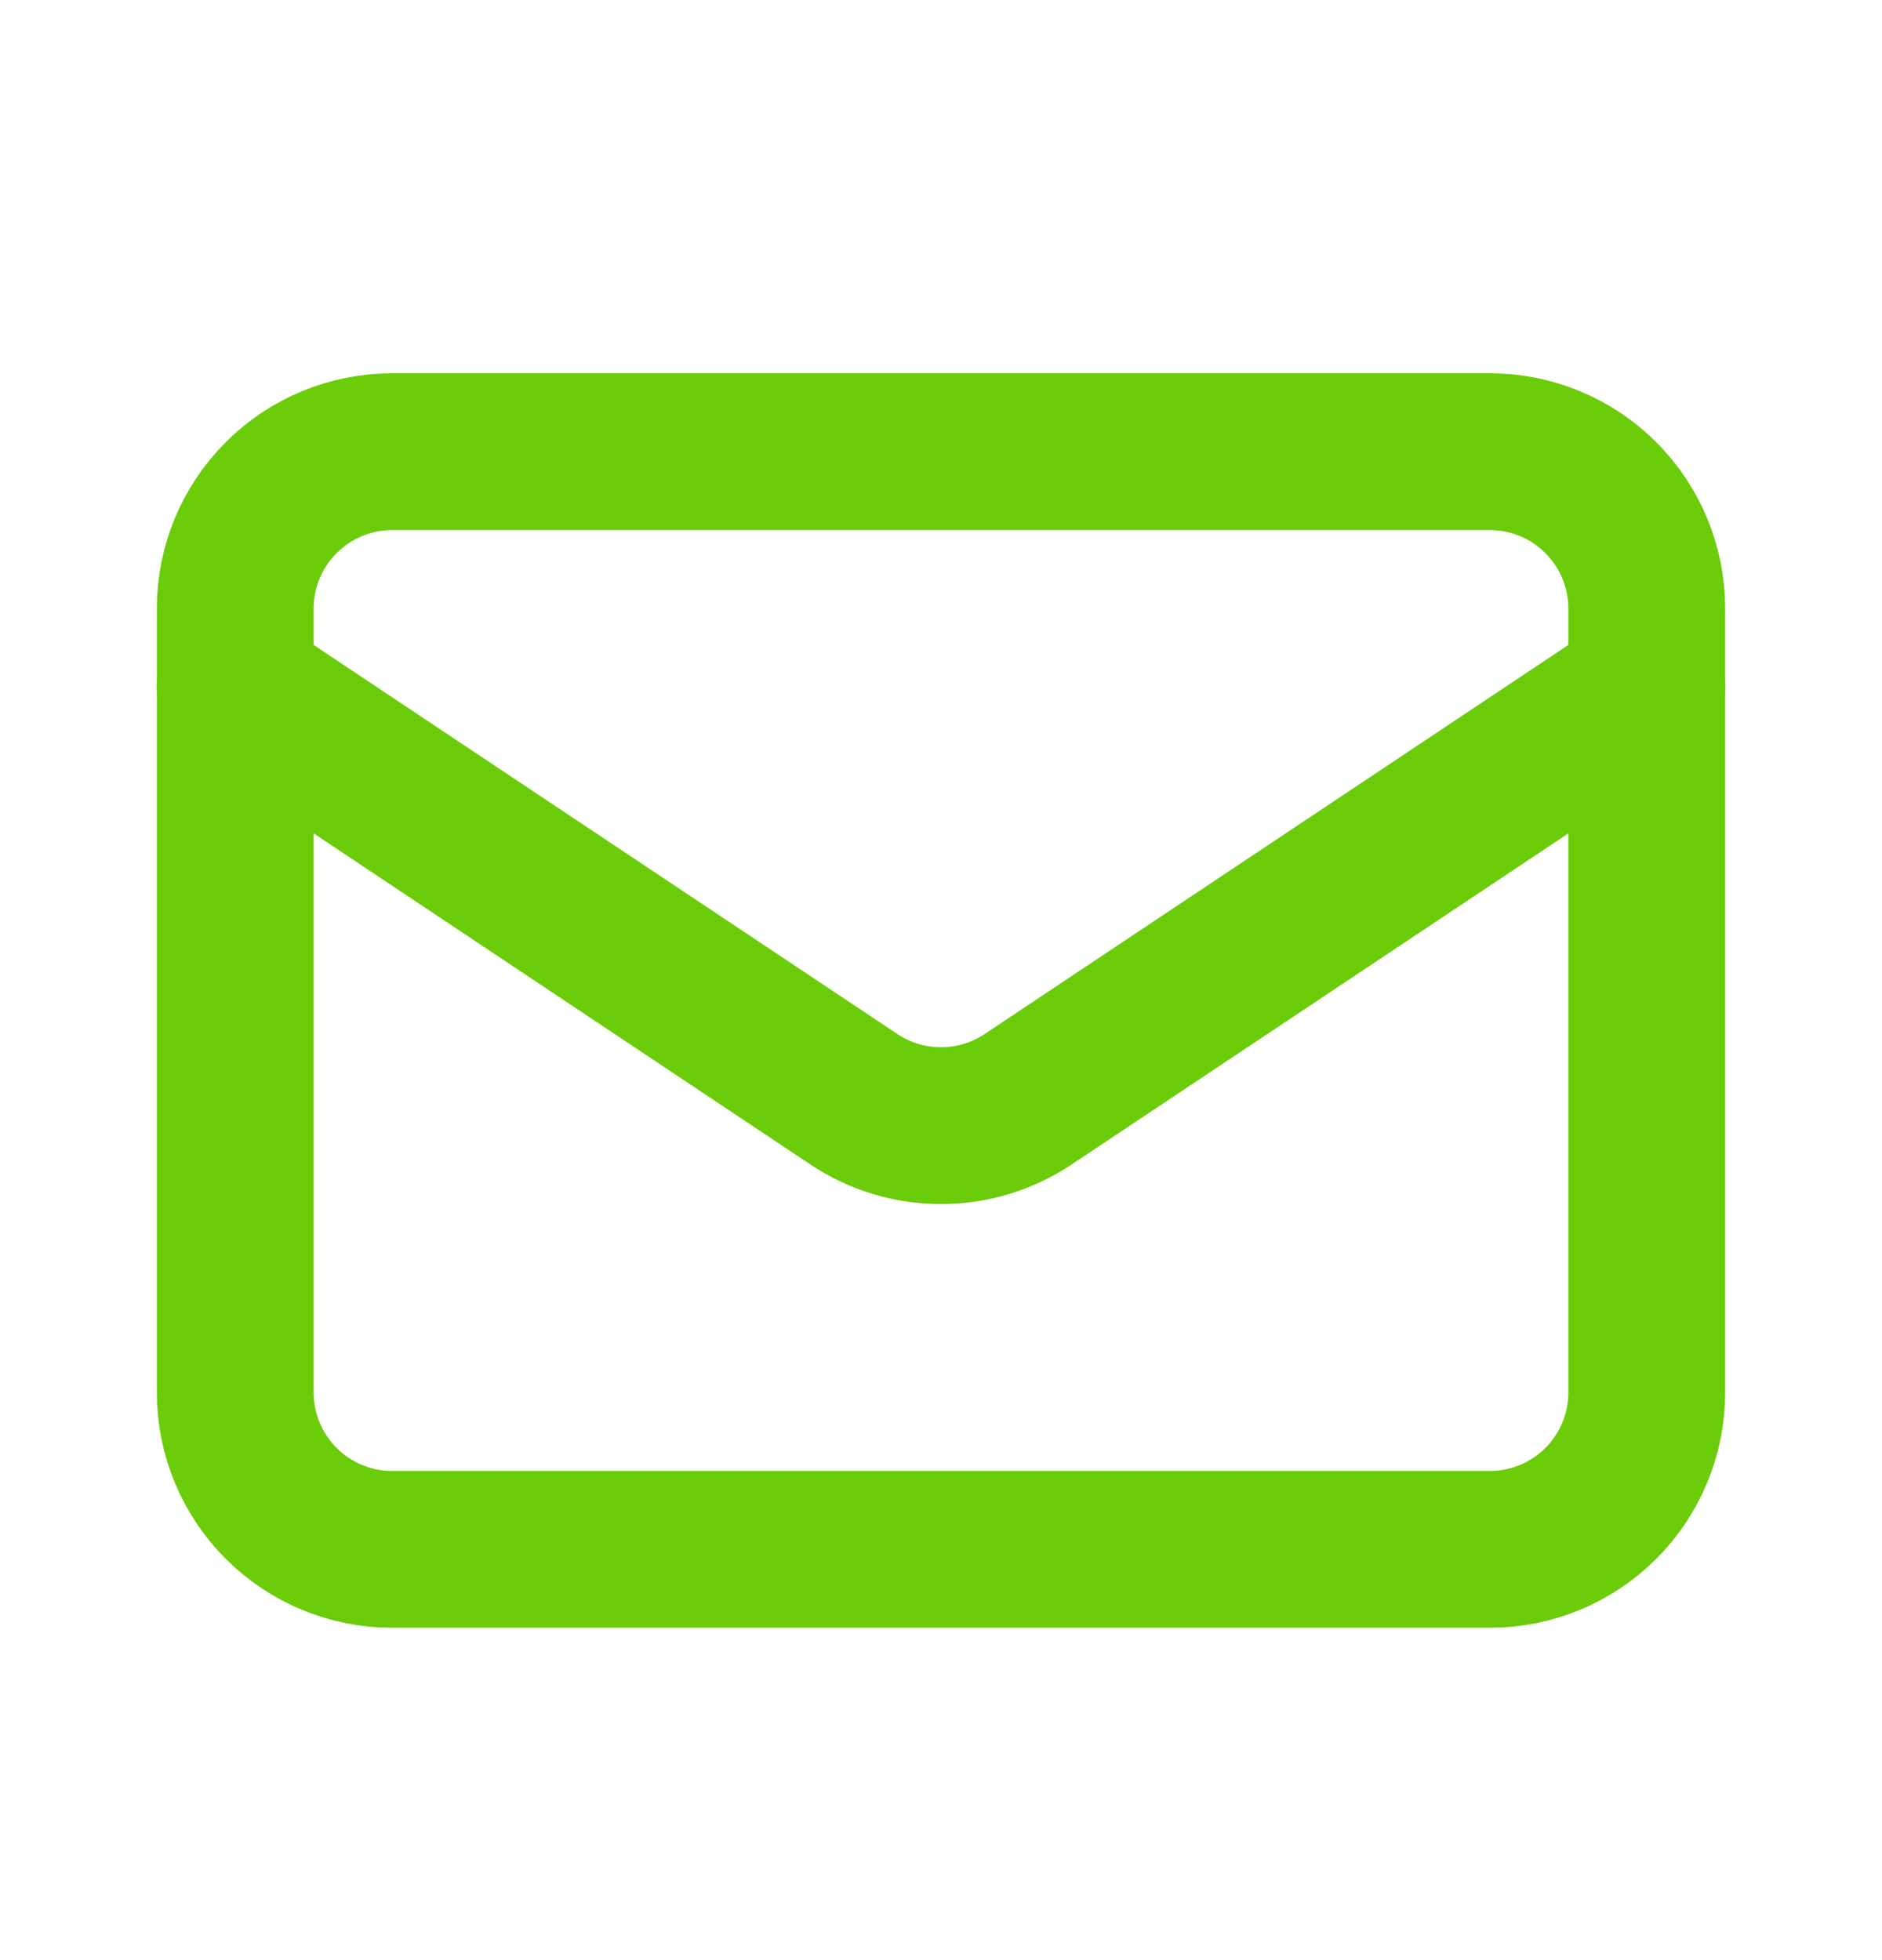
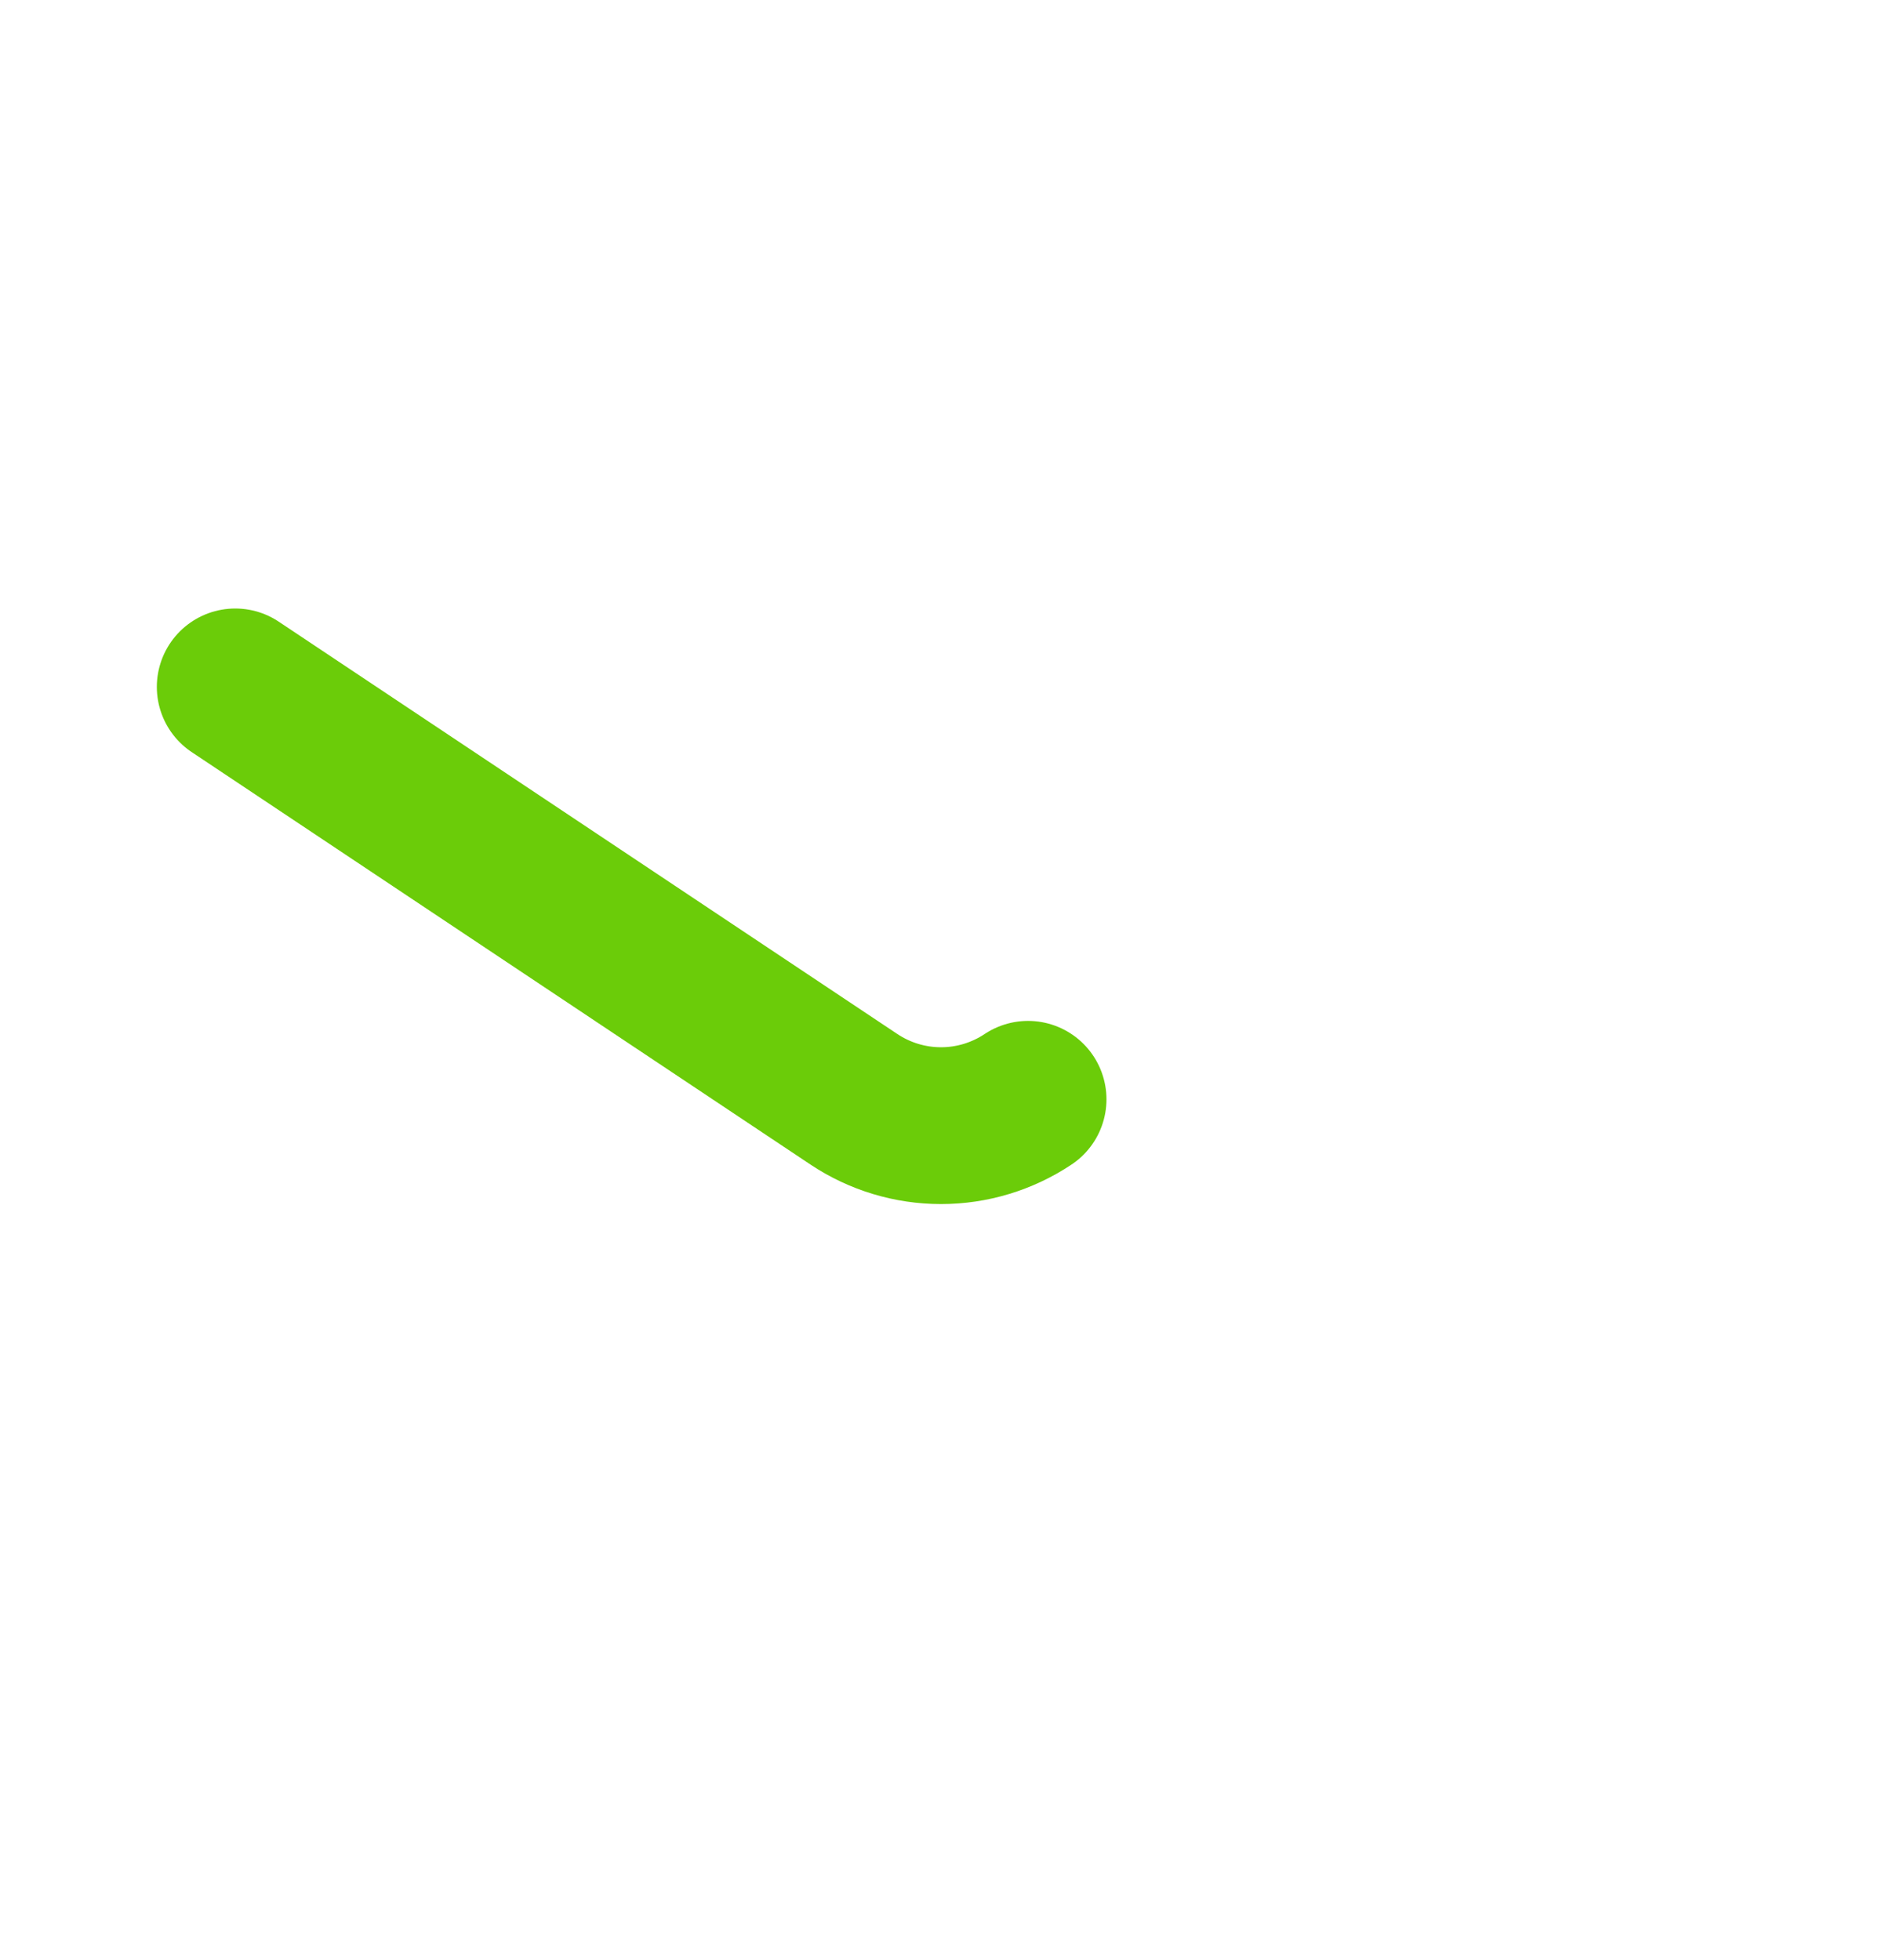
<svg xmlns="http://www.w3.org/2000/svg" width="24" height="25" viewBox="0 0 24 25" fill="none">
-   <path d="M19 19.761H5C4.47 19.761 3.961 19.55 3.586 19.175C3.211 18.8 3 18.291 3 17.761V7.761C3 7.23 3.211 6.722 3.586 6.347C3.961 5.971 4.47 5.761 5 5.761H19C19.53 5.761 20.039 5.971 20.414 6.347C20.789 6.722 21 7.23 21 7.761V17.761C21 18.291 20.789 18.8 20.414 19.175C20.039 19.55 19.53 19.761 19 19.761Z" stroke="#6BCC09" stroke-width="2" stroke-linecap="round" stroke-linejoin="round" />
-   <path d="M3 8.761L10.89 14.021C11.219 14.24 11.605 14.357 12 14.357C12.395 14.357 12.781 14.24 13.11 14.021L21 8.761" stroke="#6BCC09" stroke-width="2" stroke-linecap="round" stroke-linejoin="round" />
+   <path d="M3 8.761L10.89 14.021C11.219 14.24 11.605 14.357 12 14.357C12.395 14.357 12.781 14.24 13.11 14.021" stroke="#6BCC09" stroke-width="2" stroke-linecap="round" stroke-linejoin="round" />
</svg>